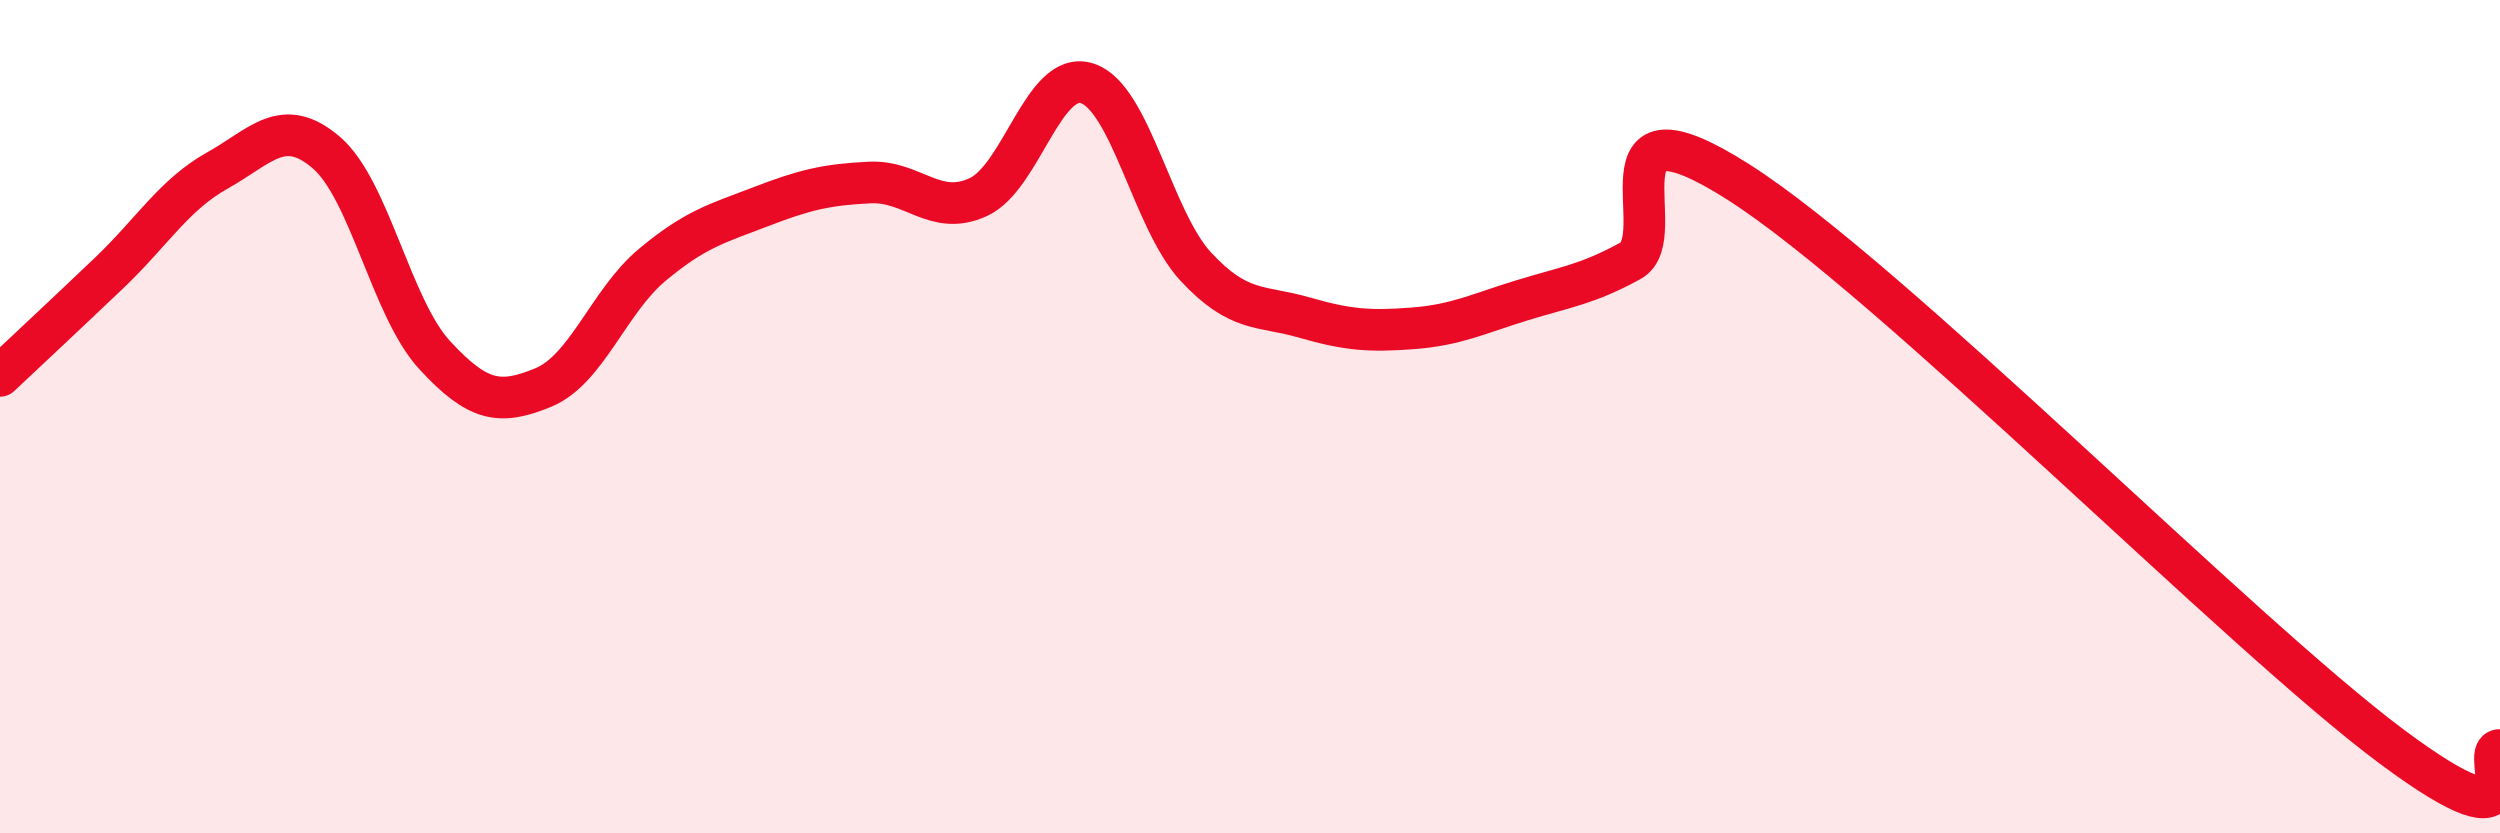
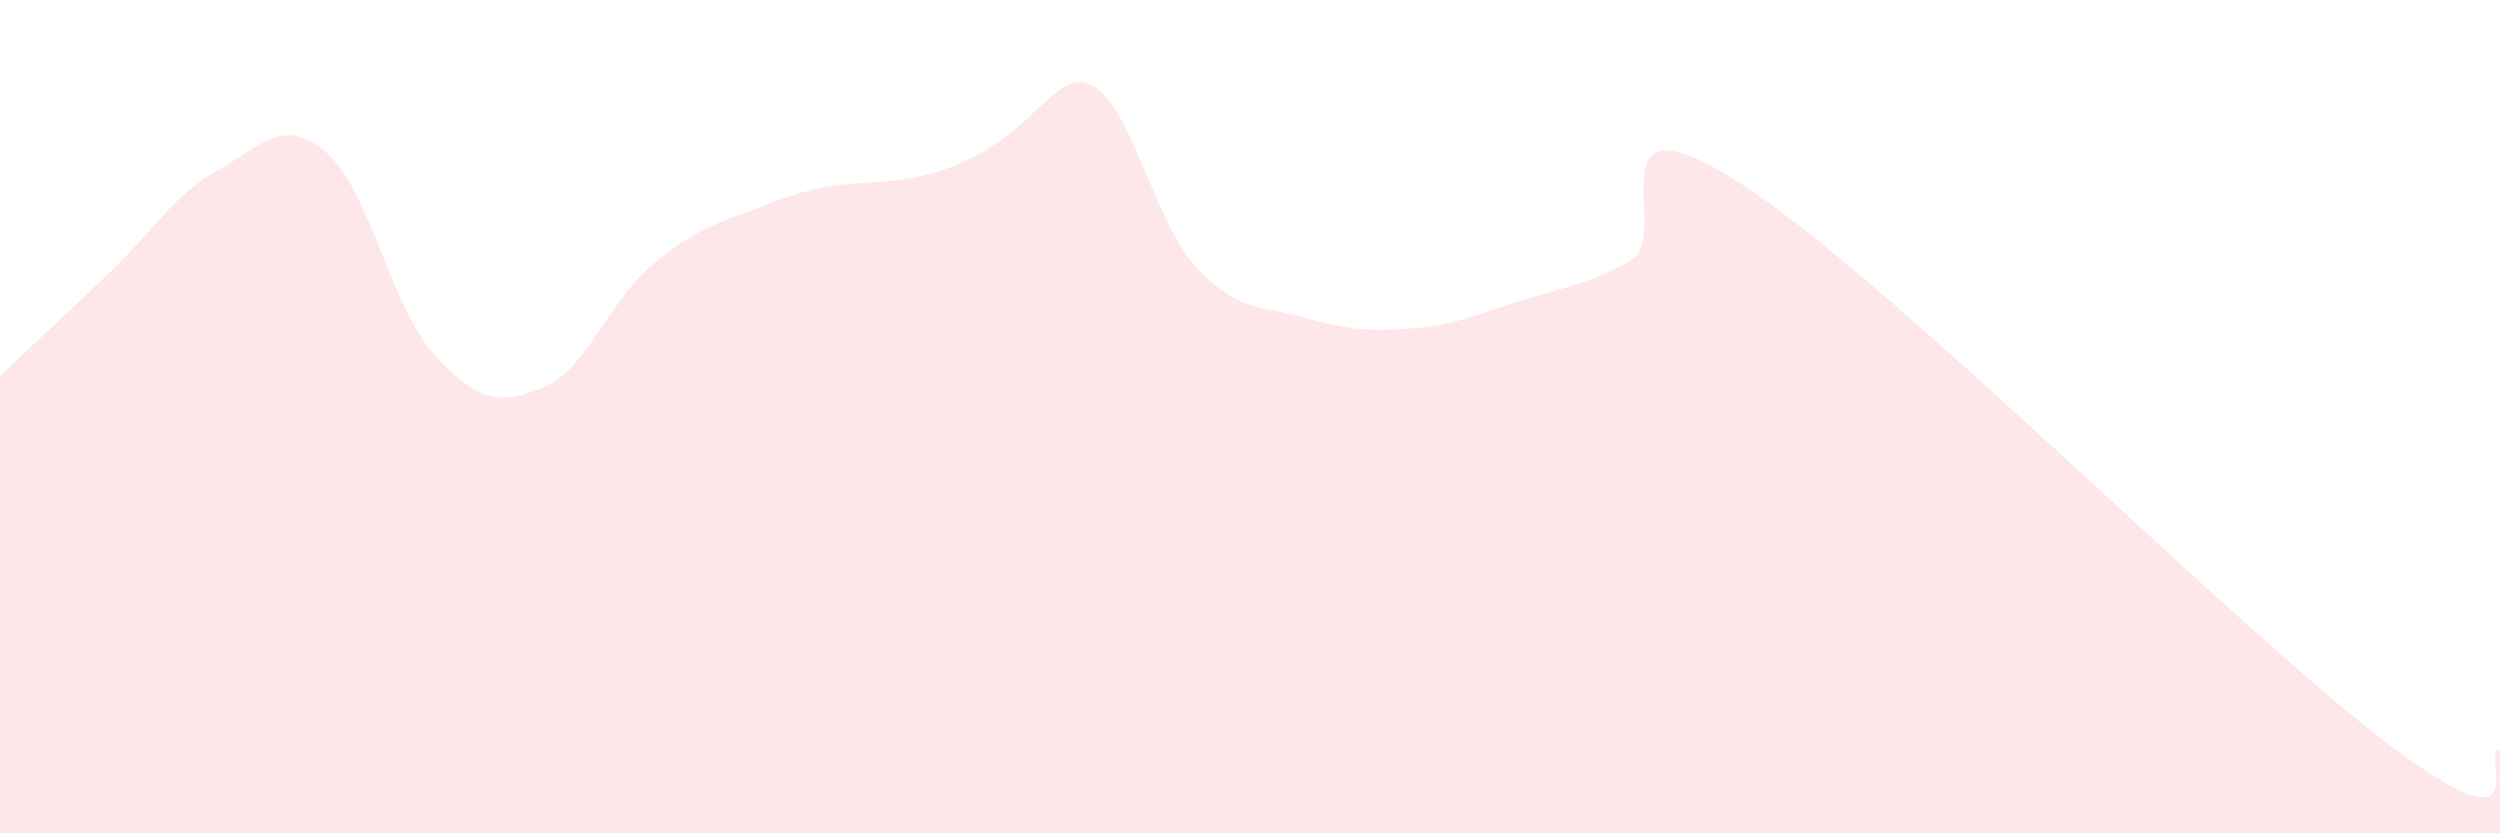
<svg xmlns="http://www.w3.org/2000/svg" width="60" height="20" viewBox="0 0 60 20">
-   <path d="M 0,9.02 C 0.52,8.53 1.57,7.55 2.61,6.56 C 3.65,5.57 4.18,4.67 5.22,4.09 C 6.26,3.51 6.79,2.77 7.83,3.66 C 8.87,4.55 9.39,7.39 10.43,8.52 C 11.47,9.65 12,9.73 13.04,9.3 C 14.08,8.87 14.61,7.23 15.65,6.36 C 16.69,5.49 17.22,5.36 18.26,4.96 C 19.3,4.56 19.83,4.43 20.87,4.38 C 21.91,4.33 22.44,5.21 23.48,4.73 C 24.52,4.25 25.05,1.67 26.09,2 C 27.13,2.33 27.66,5.28 28.7,6.4 C 29.74,7.52 30.26,7.32 31.3,7.62 C 32.34,7.92 32.87,7.96 33.91,7.88 C 34.95,7.8 35.48,7.53 36.52,7.21 C 37.56,6.89 38.09,6.83 39.13,6.26 C 40.17,5.69 38.09,2.05 41.74,4.38 C 45.39,6.71 53.74,15.19 57.39,17.91 C 61.04,20.63 59.48,17.98 60,18L60 20L0 20Z" fill="#EB0A25" opacity="0.1" stroke-linecap="round" stroke-linejoin="round" />
-   <path d="M 0,9.02 C 0.52,8.53 1.57,7.55 2.61,6.56 C 3.65,5.57 4.18,4.67 5.22,4.09 C 6.26,3.51 6.79,2.77 7.83,3.66 C 8.87,4.55 9.39,7.39 10.43,8.52 C 11.47,9.65 12,9.73 13.04,9.3 C 14.08,8.87 14.61,7.23 15.65,6.36 C 16.69,5.49 17.22,5.36 18.26,4.96 C 19.3,4.56 19.83,4.43 20.87,4.38 C 21.91,4.33 22.44,5.21 23.48,4.73 C 24.52,4.25 25.05,1.67 26.09,2 C 27.13,2.33 27.66,5.28 28.7,6.4 C 29.74,7.52 30.26,7.32 31.3,7.62 C 32.34,7.92 32.87,7.96 33.91,7.88 C 34.95,7.8 35.48,7.53 36.52,7.21 C 37.56,6.89 38.09,6.83 39.13,6.26 C 40.17,5.69 38.09,2.05 41.74,4.38 C 45.39,6.71 53.74,15.19 57.39,17.91 C 61.04,20.63 59.48,17.98 60,18" stroke="#EB0A25" stroke-width="1" fill="none" stroke-linecap="round" stroke-linejoin="round" />
+   <path d="M 0,9.02 C 0.52,8.53 1.57,7.55 2.61,6.56 C 3.65,5.57 4.18,4.67 5.22,4.09 C 6.26,3.51 6.79,2.77 7.83,3.66 C 8.87,4.55 9.39,7.39 10.43,8.52 C 11.47,9.65 12,9.73 13.04,9.3 C 14.08,8.87 14.61,7.23 15.65,6.36 C 16.69,5.49 17.22,5.36 18.26,4.96 C 19.3,4.56 19.83,4.43 20.87,4.38 C 24.52,4.25 25.05,1.67 26.09,2 C 27.13,2.33 27.66,5.28 28.7,6.4 C 29.74,7.52 30.26,7.32 31.3,7.62 C 32.34,7.92 32.87,7.96 33.91,7.88 C 34.95,7.8 35.48,7.53 36.52,7.21 C 37.56,6.89 38.09,6.83 39.13,6.26 C 40.17,5.69 38.09,2.05 41.74,4.38 C 45.39,6.71 53.74,15.19 57.39,17.91 C 61.04,20.63 59.48,17.98 60,18L60 20L0 20Z" fill="#EB0A25" opacity="0.1" stroke-linecap="round" stroke-linejoin="round" />
</svg>